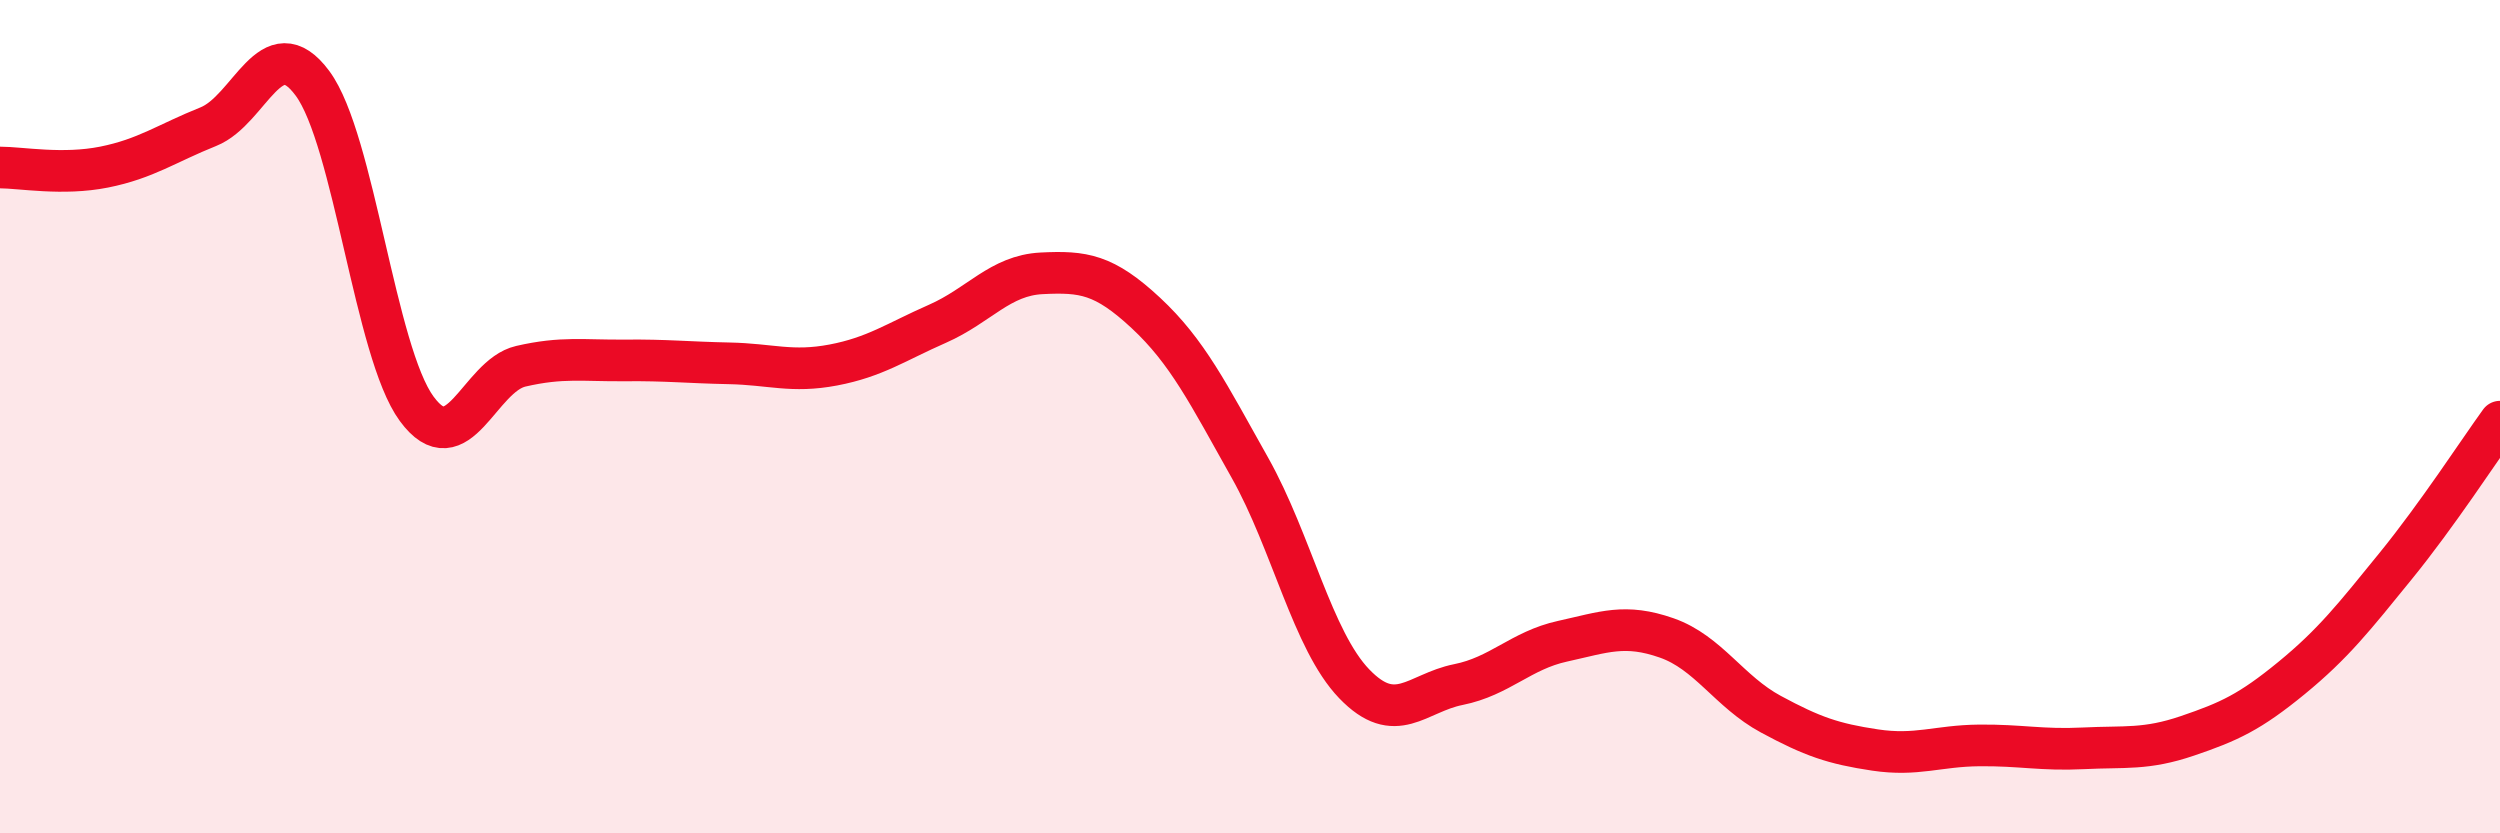
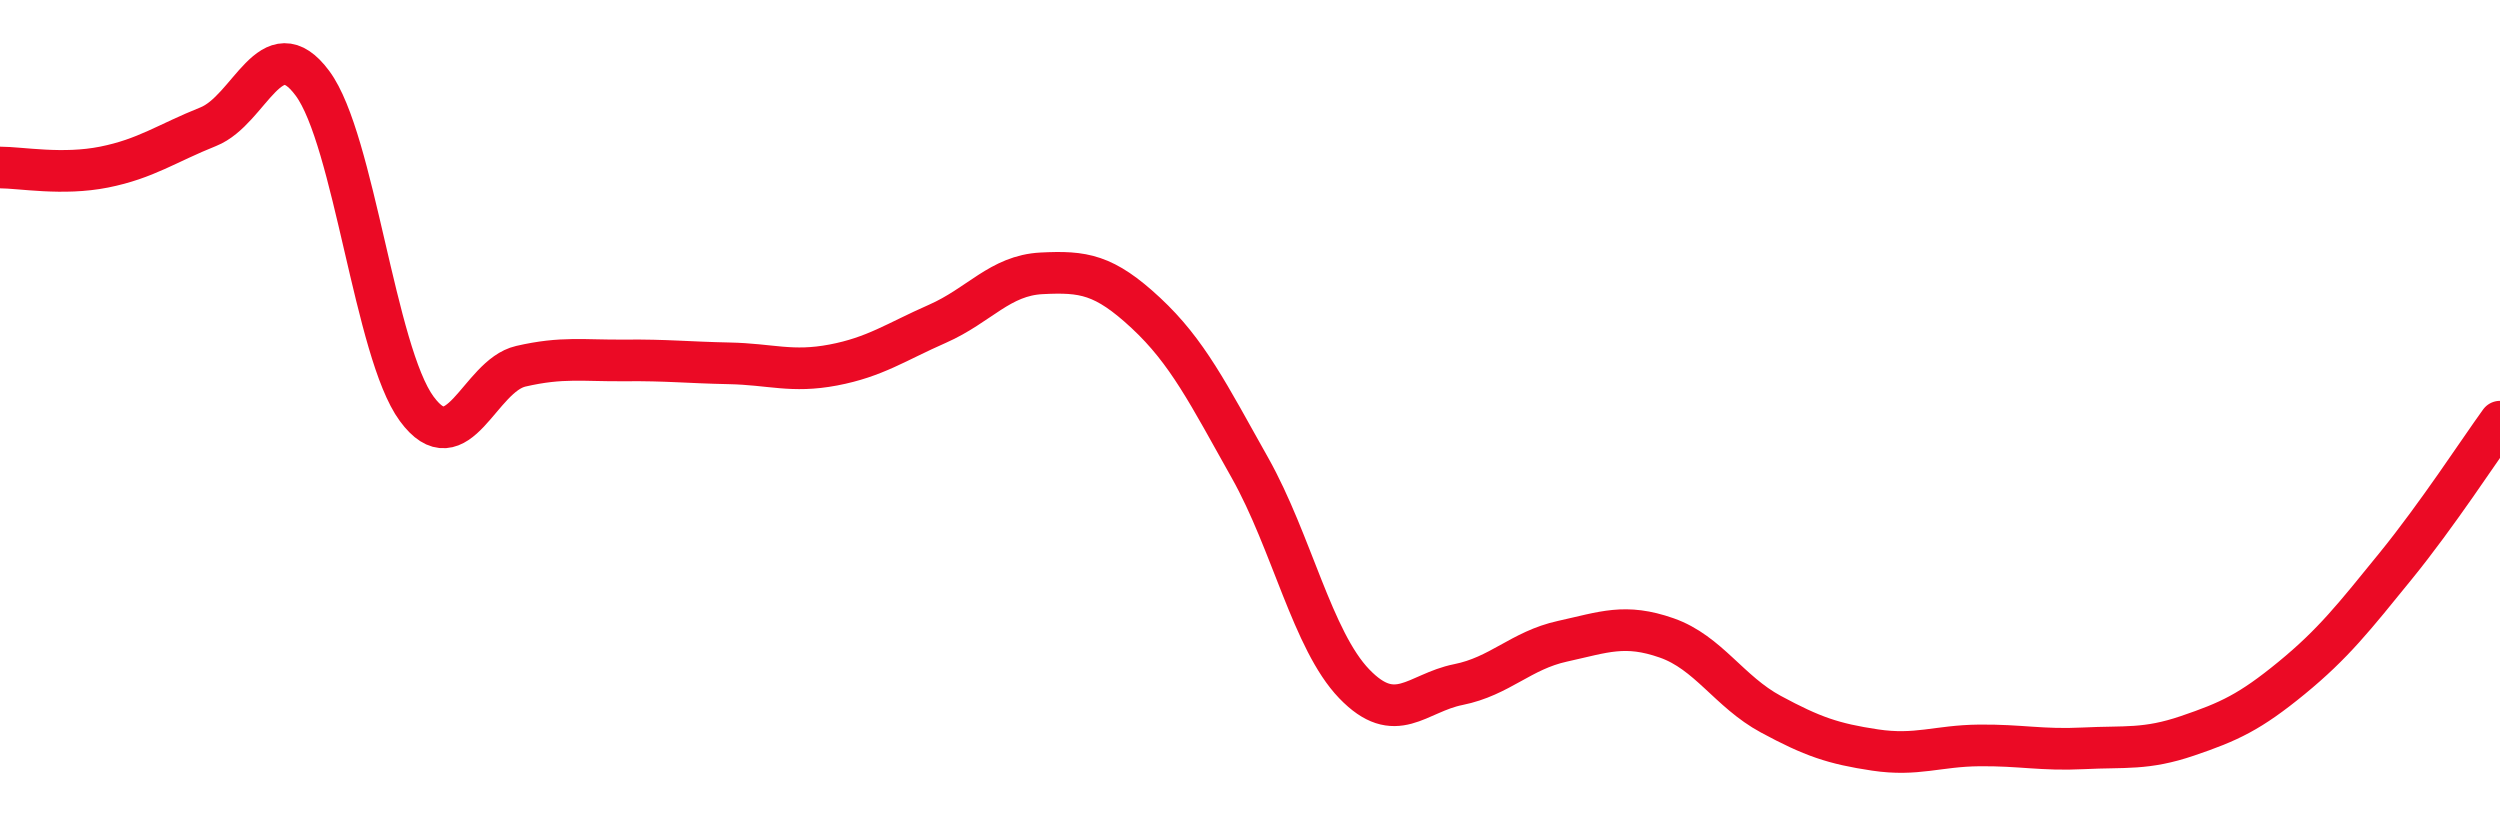
<svg xmlns="http://www.w3.org/2000/svg" width="60" height="20" viewBox="0 0 60 20">
-   <path d="M 0,4.02 C 0.5,4.02 1.5,4.21 2.5,4.01 C 3.5,3.81 4,3.44 5,3.04 C 6,2.64 6.5,0.65 7.5,2 C 8.5,3.35 9,8.45 10,9.81 C 11,11.17 11.5,9.02 12.5,8.79 C 13.5,8.56 14,8.66 15,8.65 C 16,8.64 16.5,8.7 17.5,8.72 C 18.5,8.74 19,8.95 20,8.76 C 21,8.57 21.5,8.21 22.5,7.77 C 23.5,7.33 24,6.61 25,6.56 C 26,6.51 26.5,6.58 27.5,7.51 C 28.5,8.44 29,9.45 30,11.23 C 31,13.01 31.5,15.37 32.5,16.41 C 33.5,17.45 34,16.63 35,16.43 C 36,16.23 36.5,15.61 37.5,15.39 C 38.5,15.17 39,14.96 40,15.31 C 41,15.66 41.5,16.6 42.5,17.14 C 43.5,17.68 44,17.85 45,18 C 46,18.15 46.5,17.9 47.5,17.89 C 48.5,17.88 49,18.01 50,17.96 C 51,17.91 51.5,18 52.5,17.66 C 53.5,17.32 54,17.09 55,16.27 C 56,15.45 56.5,14.81 57.5,13.58 C 58.5,12.35 59.5,10.81 60,10.12L60 20L0 20Z" fill="#EB0A25" opacity="0.1" stroke-linecap="round" stroke-linejoin="round" />
  <path d="M 0,4.02 C 0.5,4.02 1.5,4.21 2.5,4.01 C 3.5,3.81 4,3.44 5,3.04 C 6,2.64 6.5,0.65 7.5,2 C 8.5,3.35 9,8.45 10,9.81 C 11,11.17 11.5,9.02 12.5,8.79 C 13.5,8.56 14,8.66 15,8.65 C 16,8.64 16.5,8.7 17.5,8.72 C 18.5,8.74 19,8.95 20,8.76 C 21,8.57 21.5,8.21 22.5,7.77 C 23.5,7.33 24,6.61 25,6.56 C 26,6.51 26.5,6.58 27.5,7.51 C 28.5,8.44 29,9.45 30,11.23 C 31,13.01 31.5,15.37 32.5,16.41 C 33.5,17.45 34,16.63 35,16.43 C 36,16.23 36.5,15.61 37.5,15.39 C 38.5,15.17 39,14.96 40,15.31 C 41,15.66 41.5,16.6 42.5,17.14 C 43.5,17.68 44,17.85 45,18 C 46,18.15 46.5,17.9 47.5,17.89 C 48.5,17.88 49,18.01 50,17.96 C 51,17.91 51.5,18 52.5,17.66 C 53.5,17.32 54,17.09 55,16.27 C 56,15.45 56.5,14.81 57.5,13.58 C 58.5,12.35 59.5,10.81 60,10.12" stroke="#EB0A25" stroke-width="1" fill="none" stroke-linecap="round" stroke-linejoin="round" />
</svg>